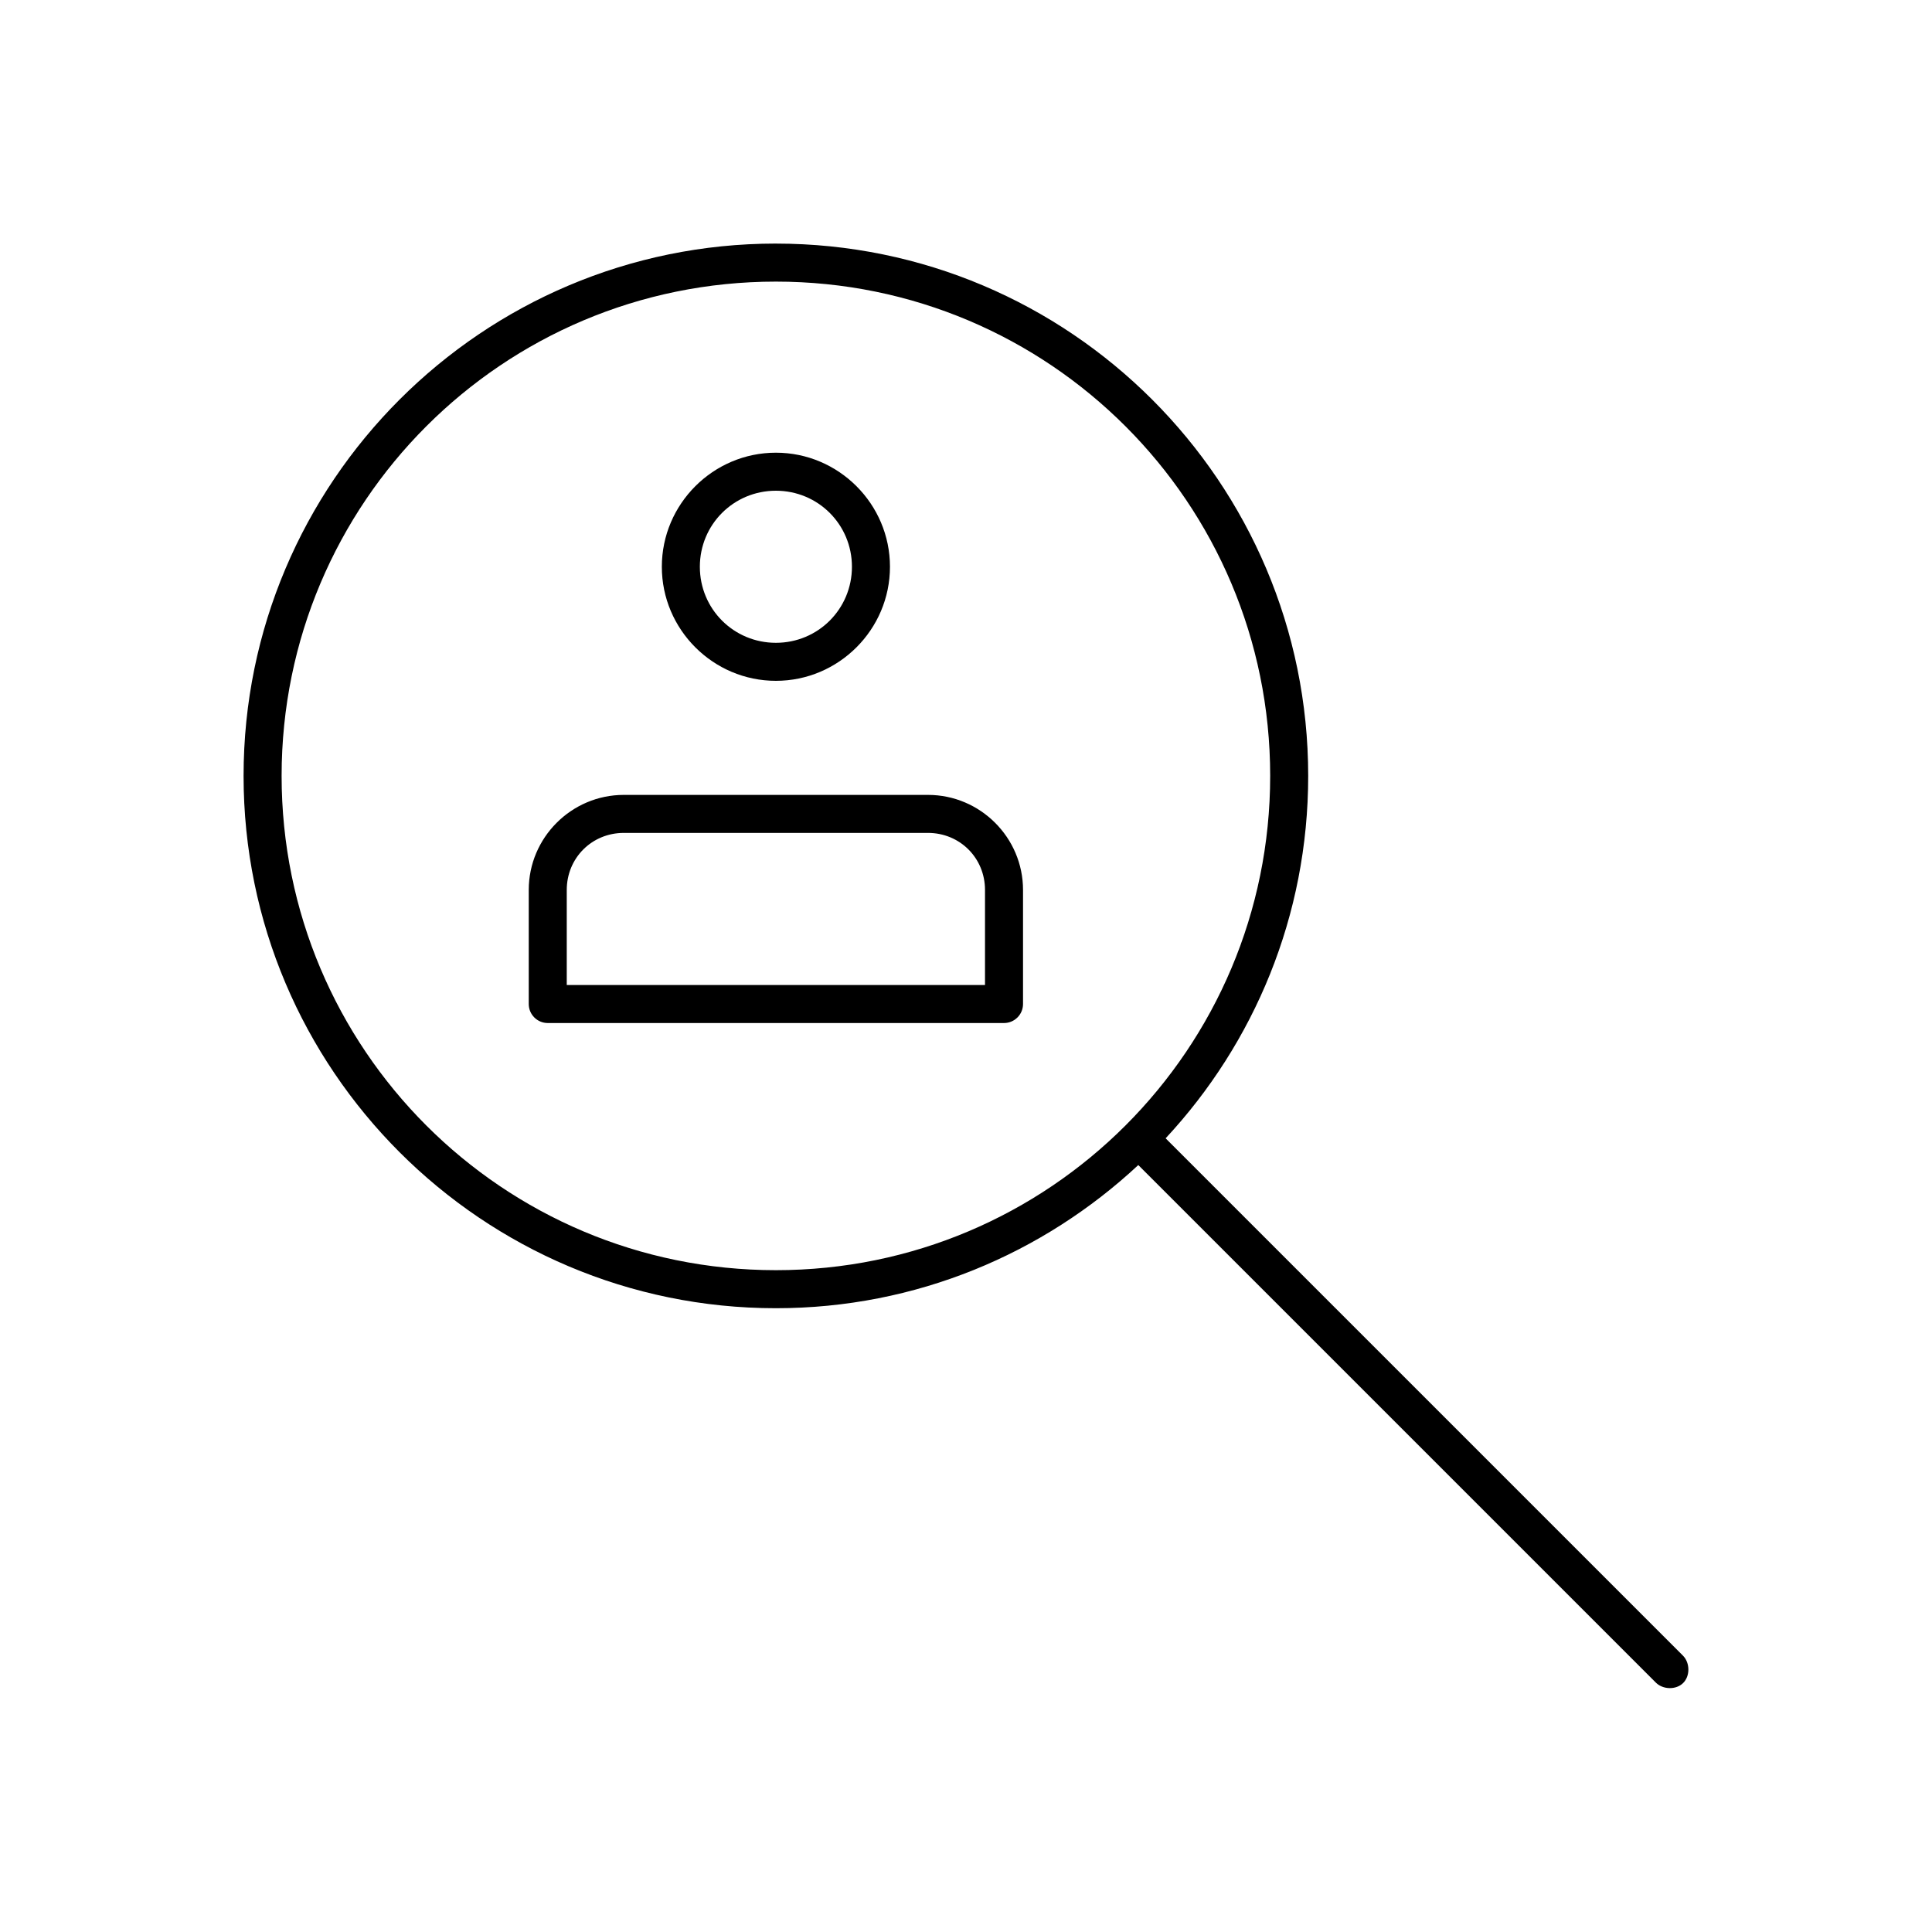
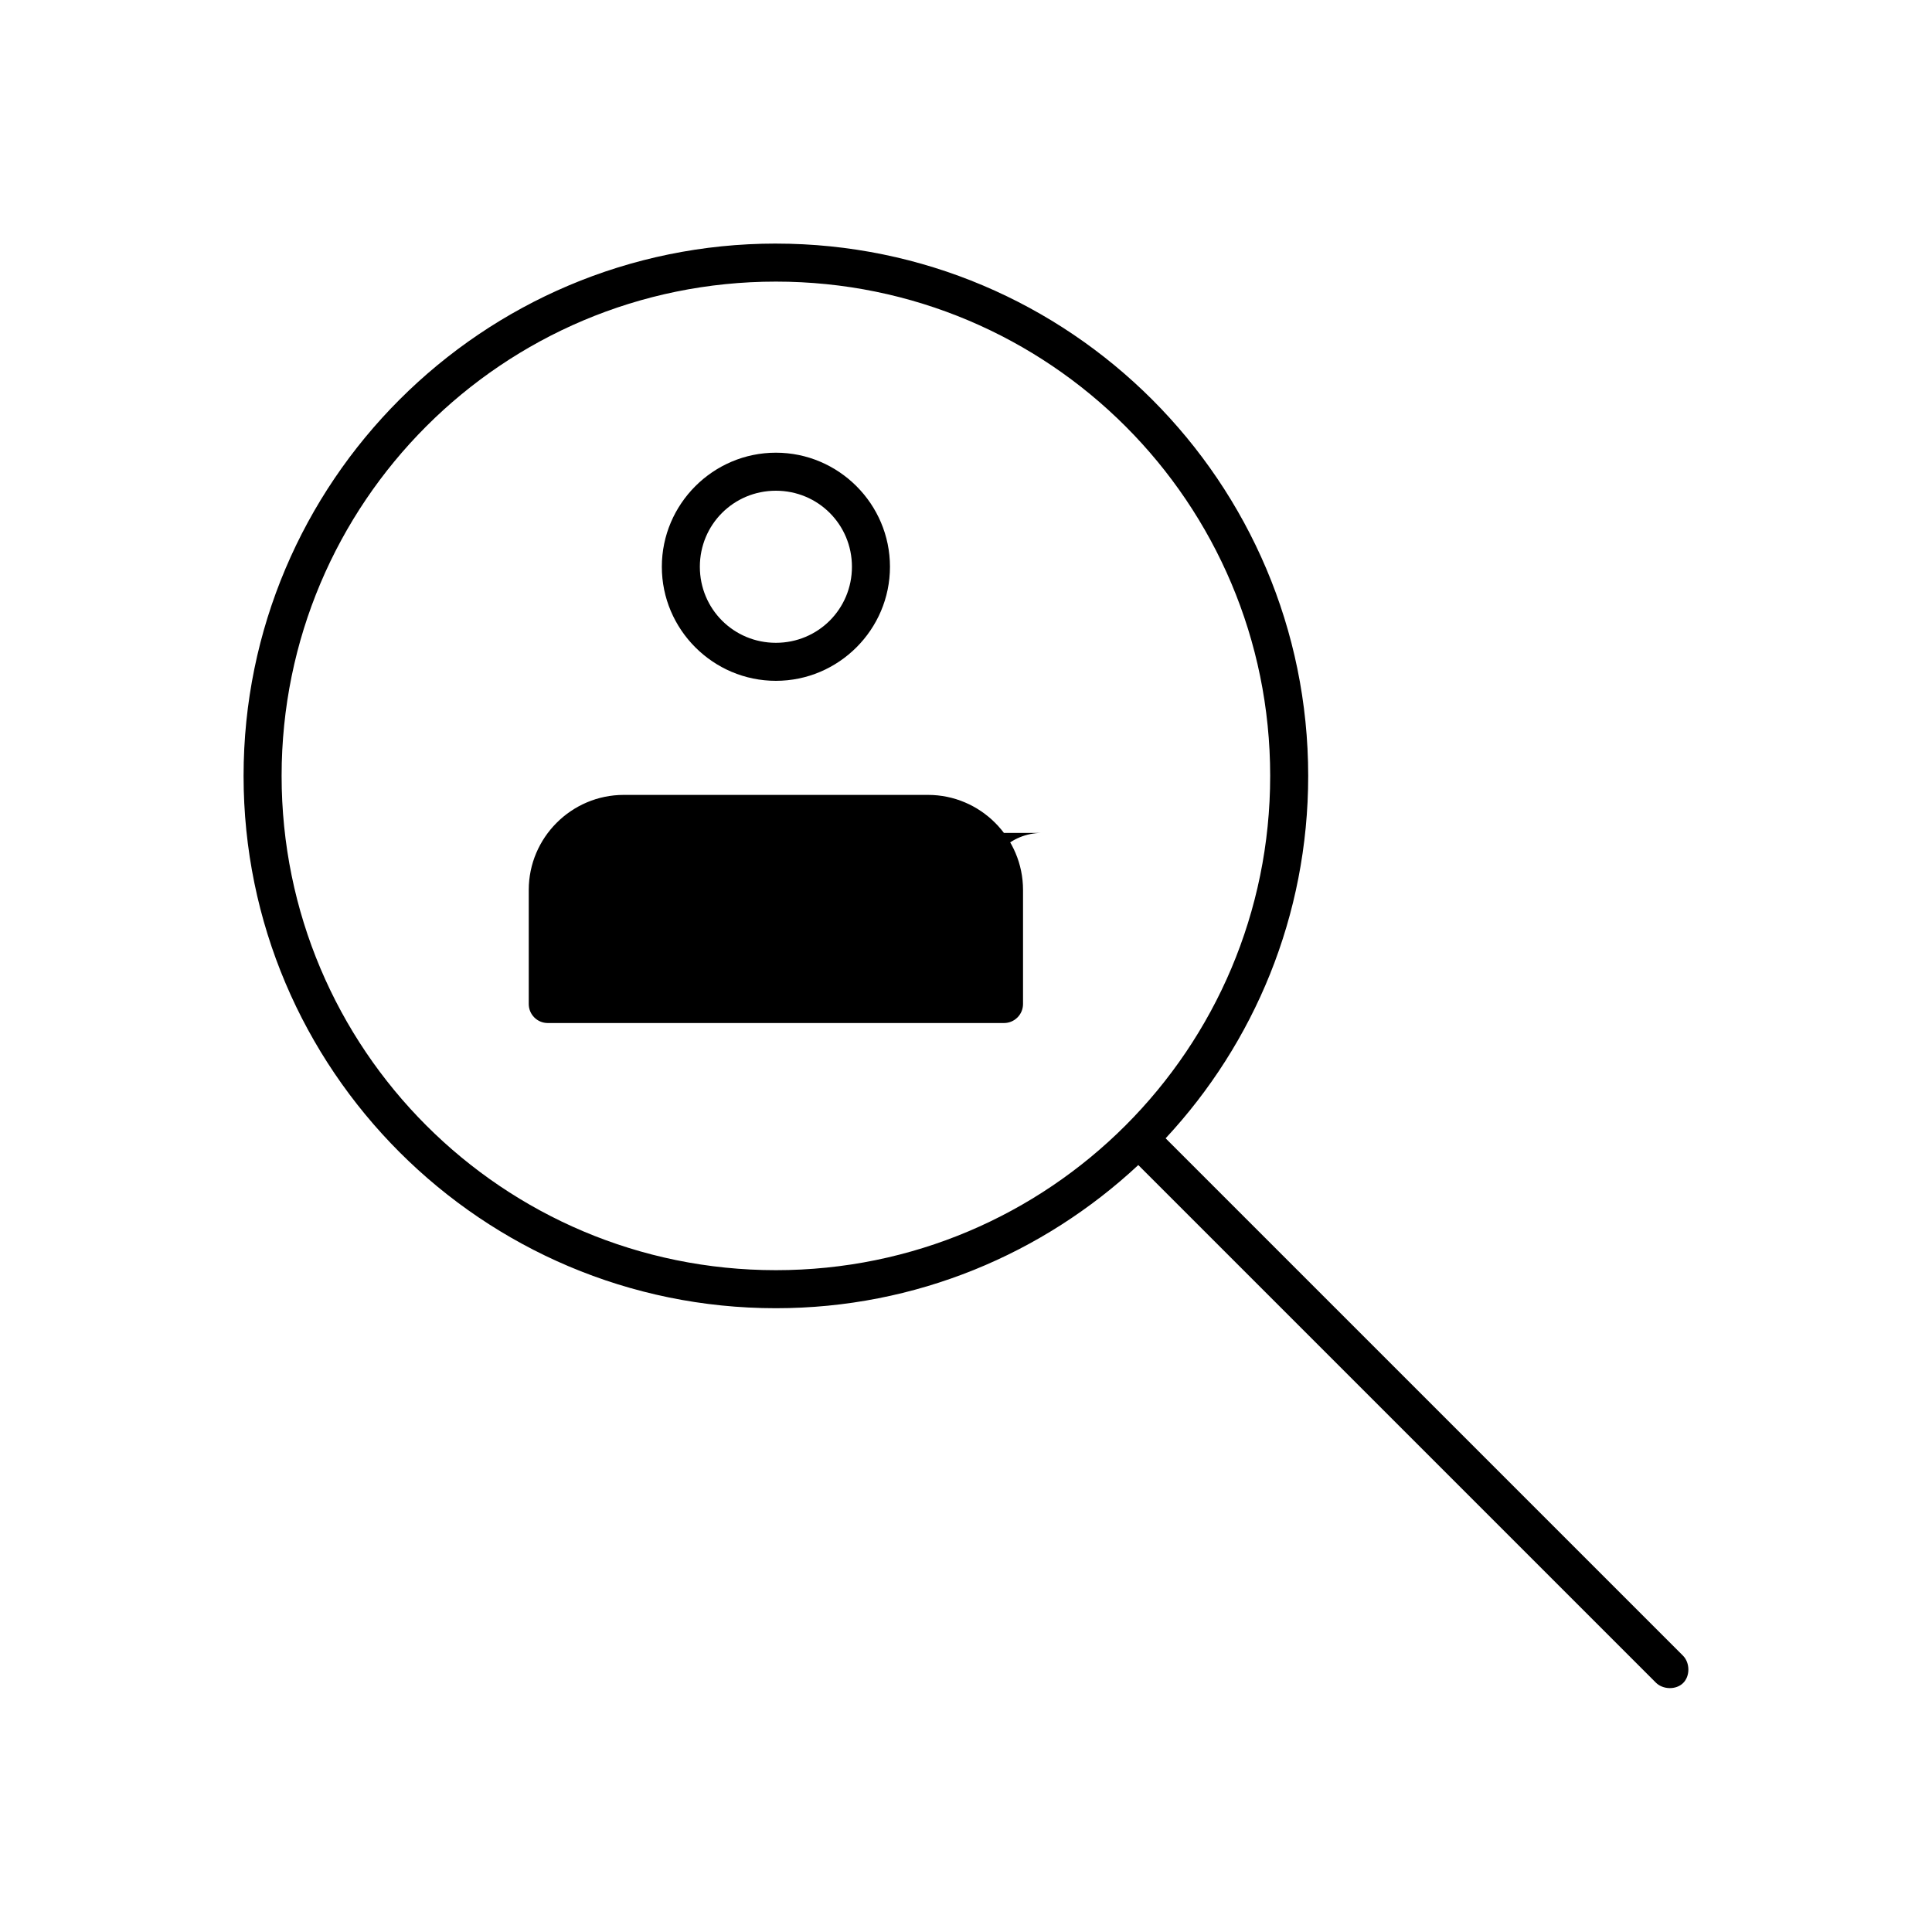
<svg xmlns="http://www.w3.org/2000/svg" fill="#000000" width="800px" height="800px" version="1.1" viewBox="144 144 512 512">
-   <path d="m349.62 208.55c-77.848 0-141.07 63.219-141.07 141.07 0 77.848 63.219 141.07 141.07 141.07 37.129 0 70.824-14.438 96.039-37.941l137.13 137.13c1.855 1.895 5.348 2.012 7.242 0.156 1.898-1.852 1.855-5.344 0-7.242l-137.13-137.13c23.461-25.207 37.785-58.949 37.785-96.039 0-77.848-63.215-141.07-141.07-141.07zm0 10.078c72.402 0 130.99 58.586 130.99 130.99 0 72.402-58.59 130.99-130.99 130.99-72.402 0-130.99-58.59-130.99-130.99 0-72.402 58.586-130.99 130.99-130.99zm0 45.34c-16.633 0-30.227 13.594-30.227 30.23 0 16.633 13.59 30.227 30.227 30.227 16.637 0 30.23-13.594 30.23-30.227 0-16.637-13.594-30.23-30.23-30.23zm0 10.078c11.191 0 20.152 8.961 20.152 20.152 0 11.188-8.961 20.152-20.152 20.152-11.188 0-20.152-8.965-20.152-20.152 0-11.191 8.965-20.152 20.152-20.152zm-40.305 80.609c-13.867 0-25.191 11.32-25.191 25.191v30.227c0 2.781 2.258 5.039 5.039 5.039h120.91c2.781 0 5.039-2.258 5.039-5.039v-30.227c0-13.871-11.324-25.191-25.191-25.191zm0 10.074h80.609c8.461 0 15.113 6.656 15.113 15.117v25.188h-110.84v-25.188c0-8.461 6.652-15.117 15.113-15.117z" />
+   <path d="m349.62 208.55c-77.848 0-141.07 63.219-141.07 141.07 0 77.848 63.219 141.07 141.07 141.07 37.129 0 70.824-14.438 96.039-37.941l137.13 137.13c1.855 1.895 5.348 2.012 7.242 0.156 1.898-1.852 1.855-5.344 0-7.242l-137.13-137.13c23.461-25.207 37.785-58.949 37.785-96.039 0-77.848-63.215-141.07-141.07-141.07zm0 10.078c72.402 0 130.99 58.586 130.99 130.99 0 72.402-58.59 130.99-130.99 130.99-72.402 0-130.99-58.59-130.99-130.99 0-72.402 58.586-130.99 130.99-130.99zm0 45.34c-16.633 0-30.227 13.594-30.227 30.23 0 16.633 13.59 30.227 30.227 30.227 16.637 0 30.23-13.594 30.23-30.227 0-16.637-13.594-30.23-30.23-30.23zm0 10.078c11.191 0 20.152 8.961 20.152 20.152 0 11.188-8.961 20.152-20.152 20.152-11.188 0-20.152-8.965-20.152-20.152 0-11.191 8.965-20.152 20.152-20.152zm-40.305 80.609c-13.867 0-25.191 11.32-25.191 25.191v30.227c0 2.781 2.258 5.039 5.039 5.039h120.91c2.781 0 5.039-2.258 5.039-5.039v-30.227c0-13.871-11.324-25.191-25.191-25.191zm0 10.074h80.609c8.461 0 15.113 6.656 15.113 15.117v25.188v-25.188c0-8.461 6.652-15.117 15.113-15.117z" />
</svg>